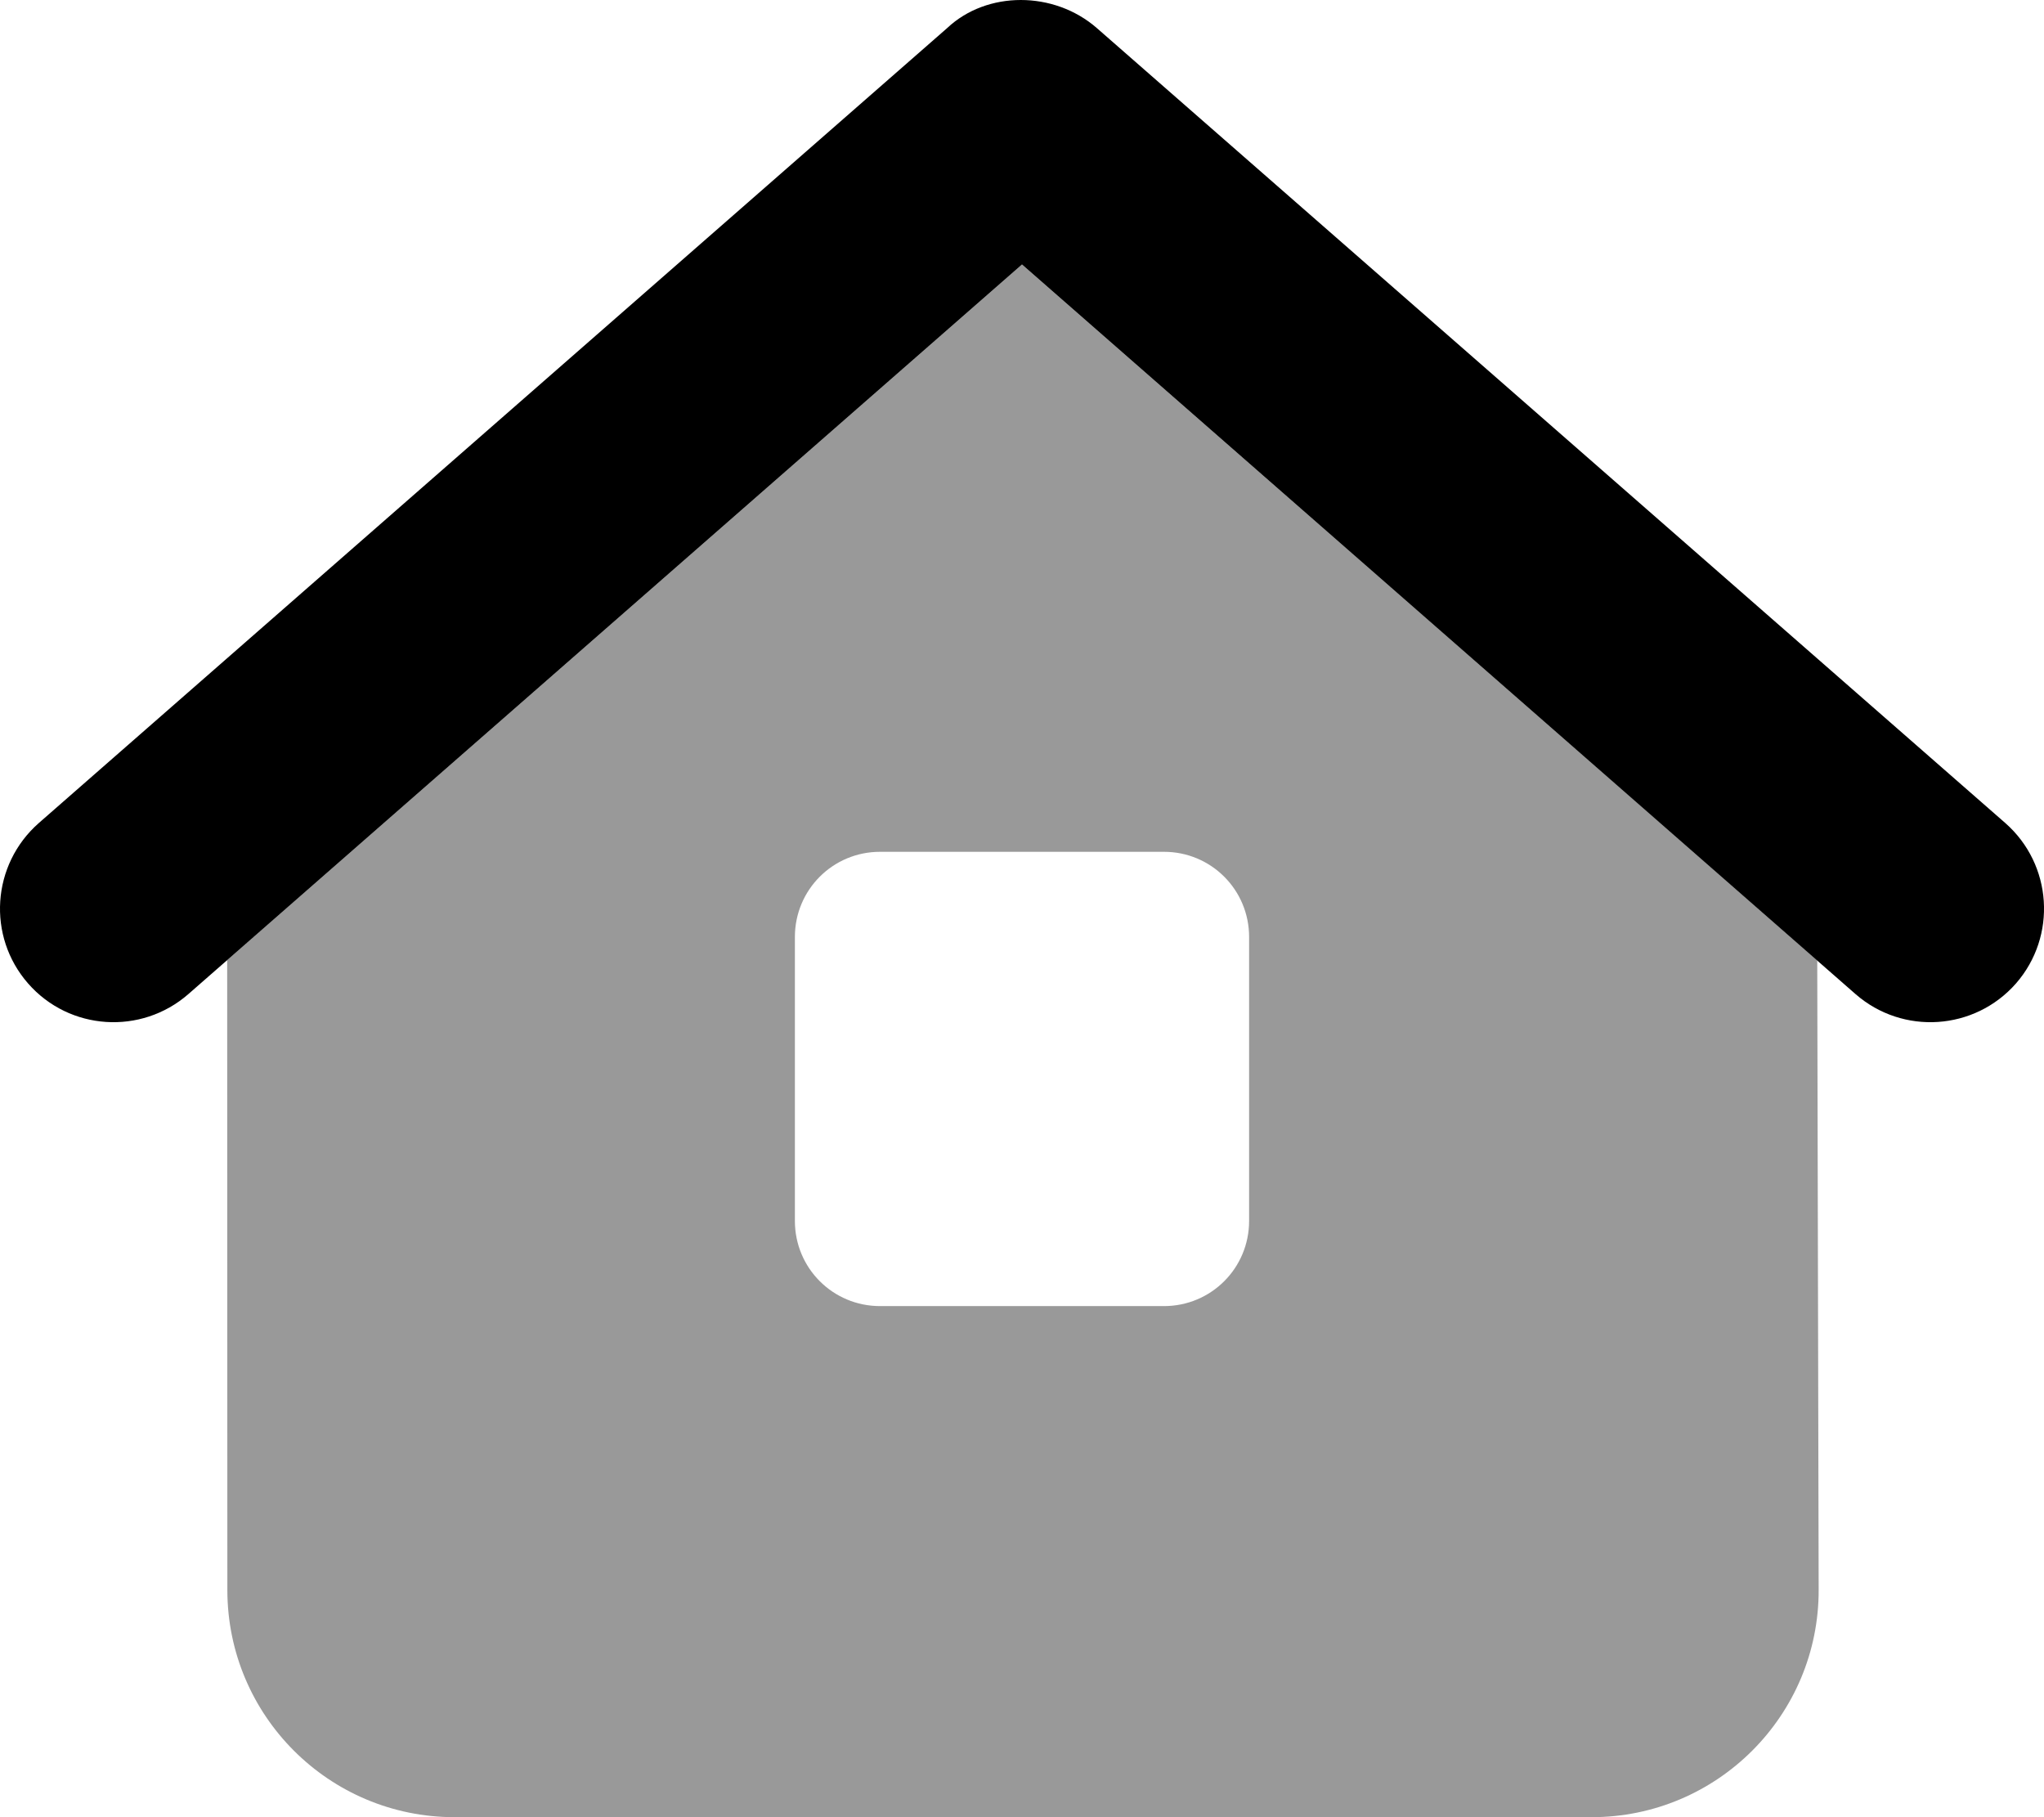
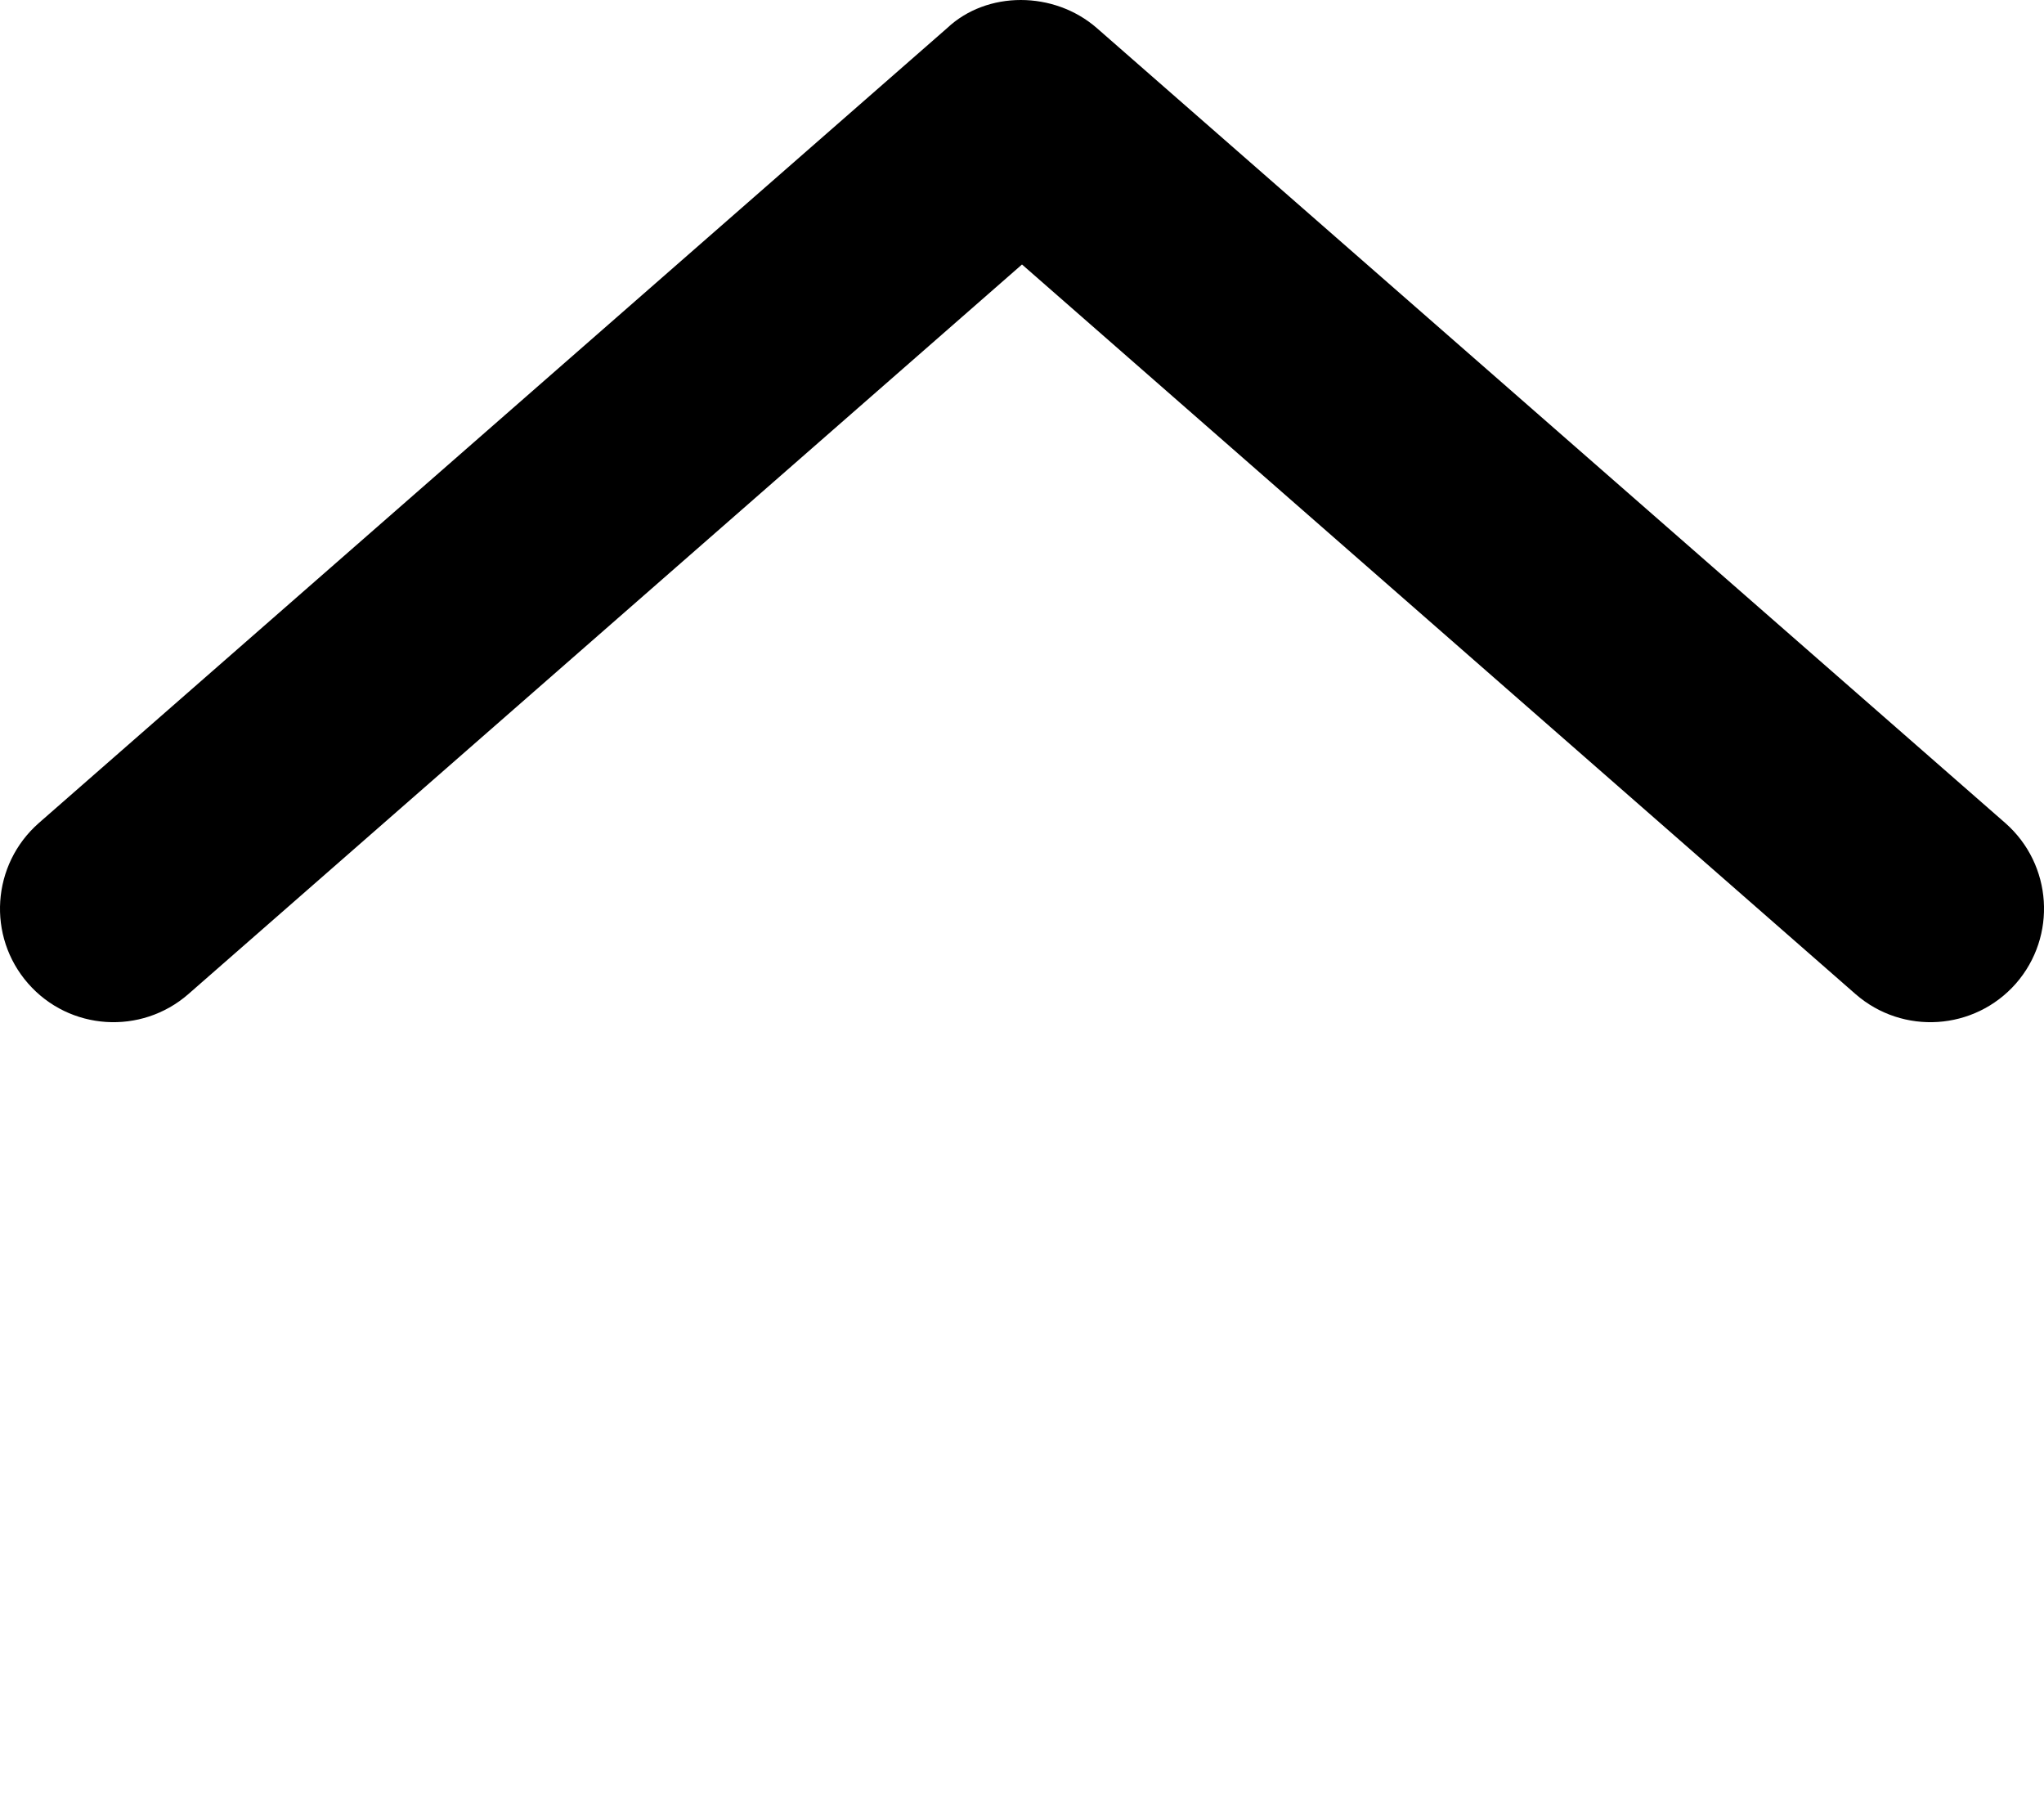
<svg xmlns="http://www.w3.org/2000/svg" viewBox="0 0 576 512">
  <defs>
    <style>.fa-secondary{opacity:.4}</style>
  </defs>
  <path class="fa-primary" d="M266.9 7.918C278.1-2.639 297-2.639 309.1 7.918L565.1 231.9C578.4 243.6 579.7 263.8 568.1 277.1C556.4 290.4 536.2 291.7 522.9 280.1L288 74.52L53.07 280.1C39.77 291.7 19.56 290.4 7.917 277.1C-3.72 263.8-2.372 243.6 10.93 231.9L266.9 7.918z" />
-   <path class="fa-secondary" d="M64.07 448L64.02 270.5L288 74.52L512.1 270.6L512.5 447.9C512.6 483.3 483.9 512 448.5 512H128.1C92.74 512 64.09 483.4 64.07 448L64.07 448zM248 240C234.7 240 224 250.7 224 264V344C224 357.3 234.7 368 248 368H328C341.3 368 352 357.3 352 344V264C352 250.7 341.3 240 328 240H248z" />
</svg>